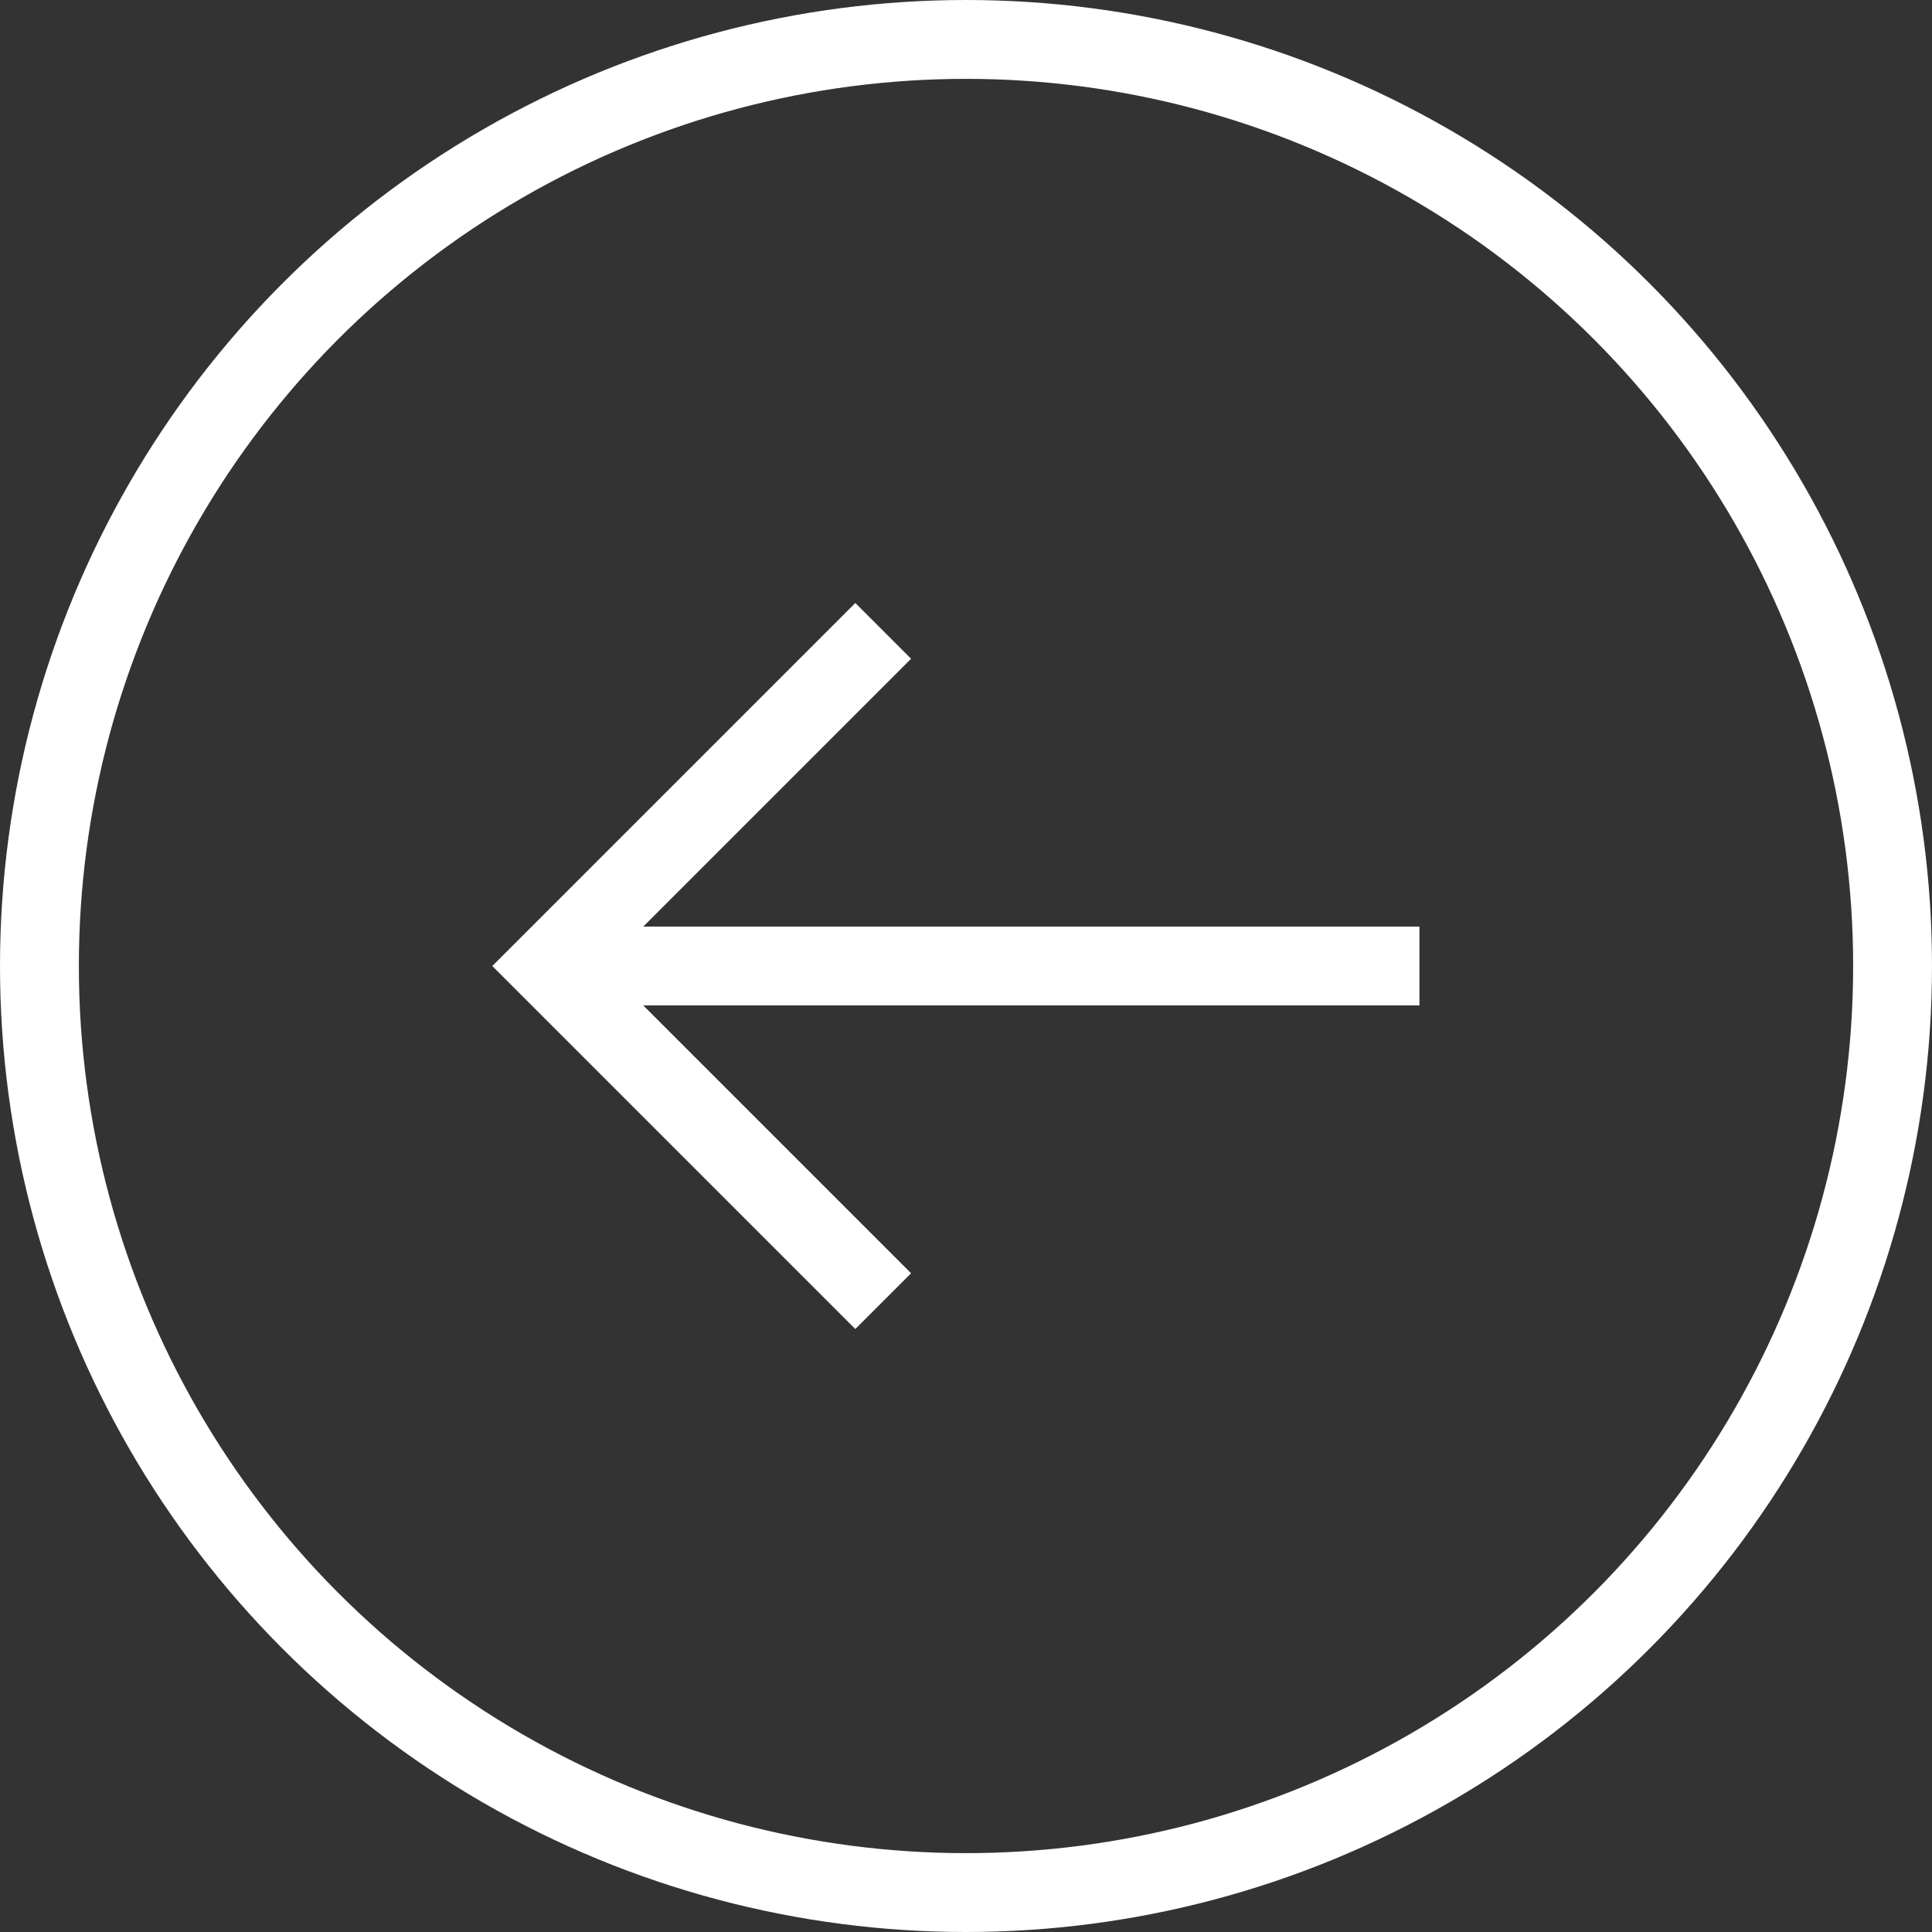
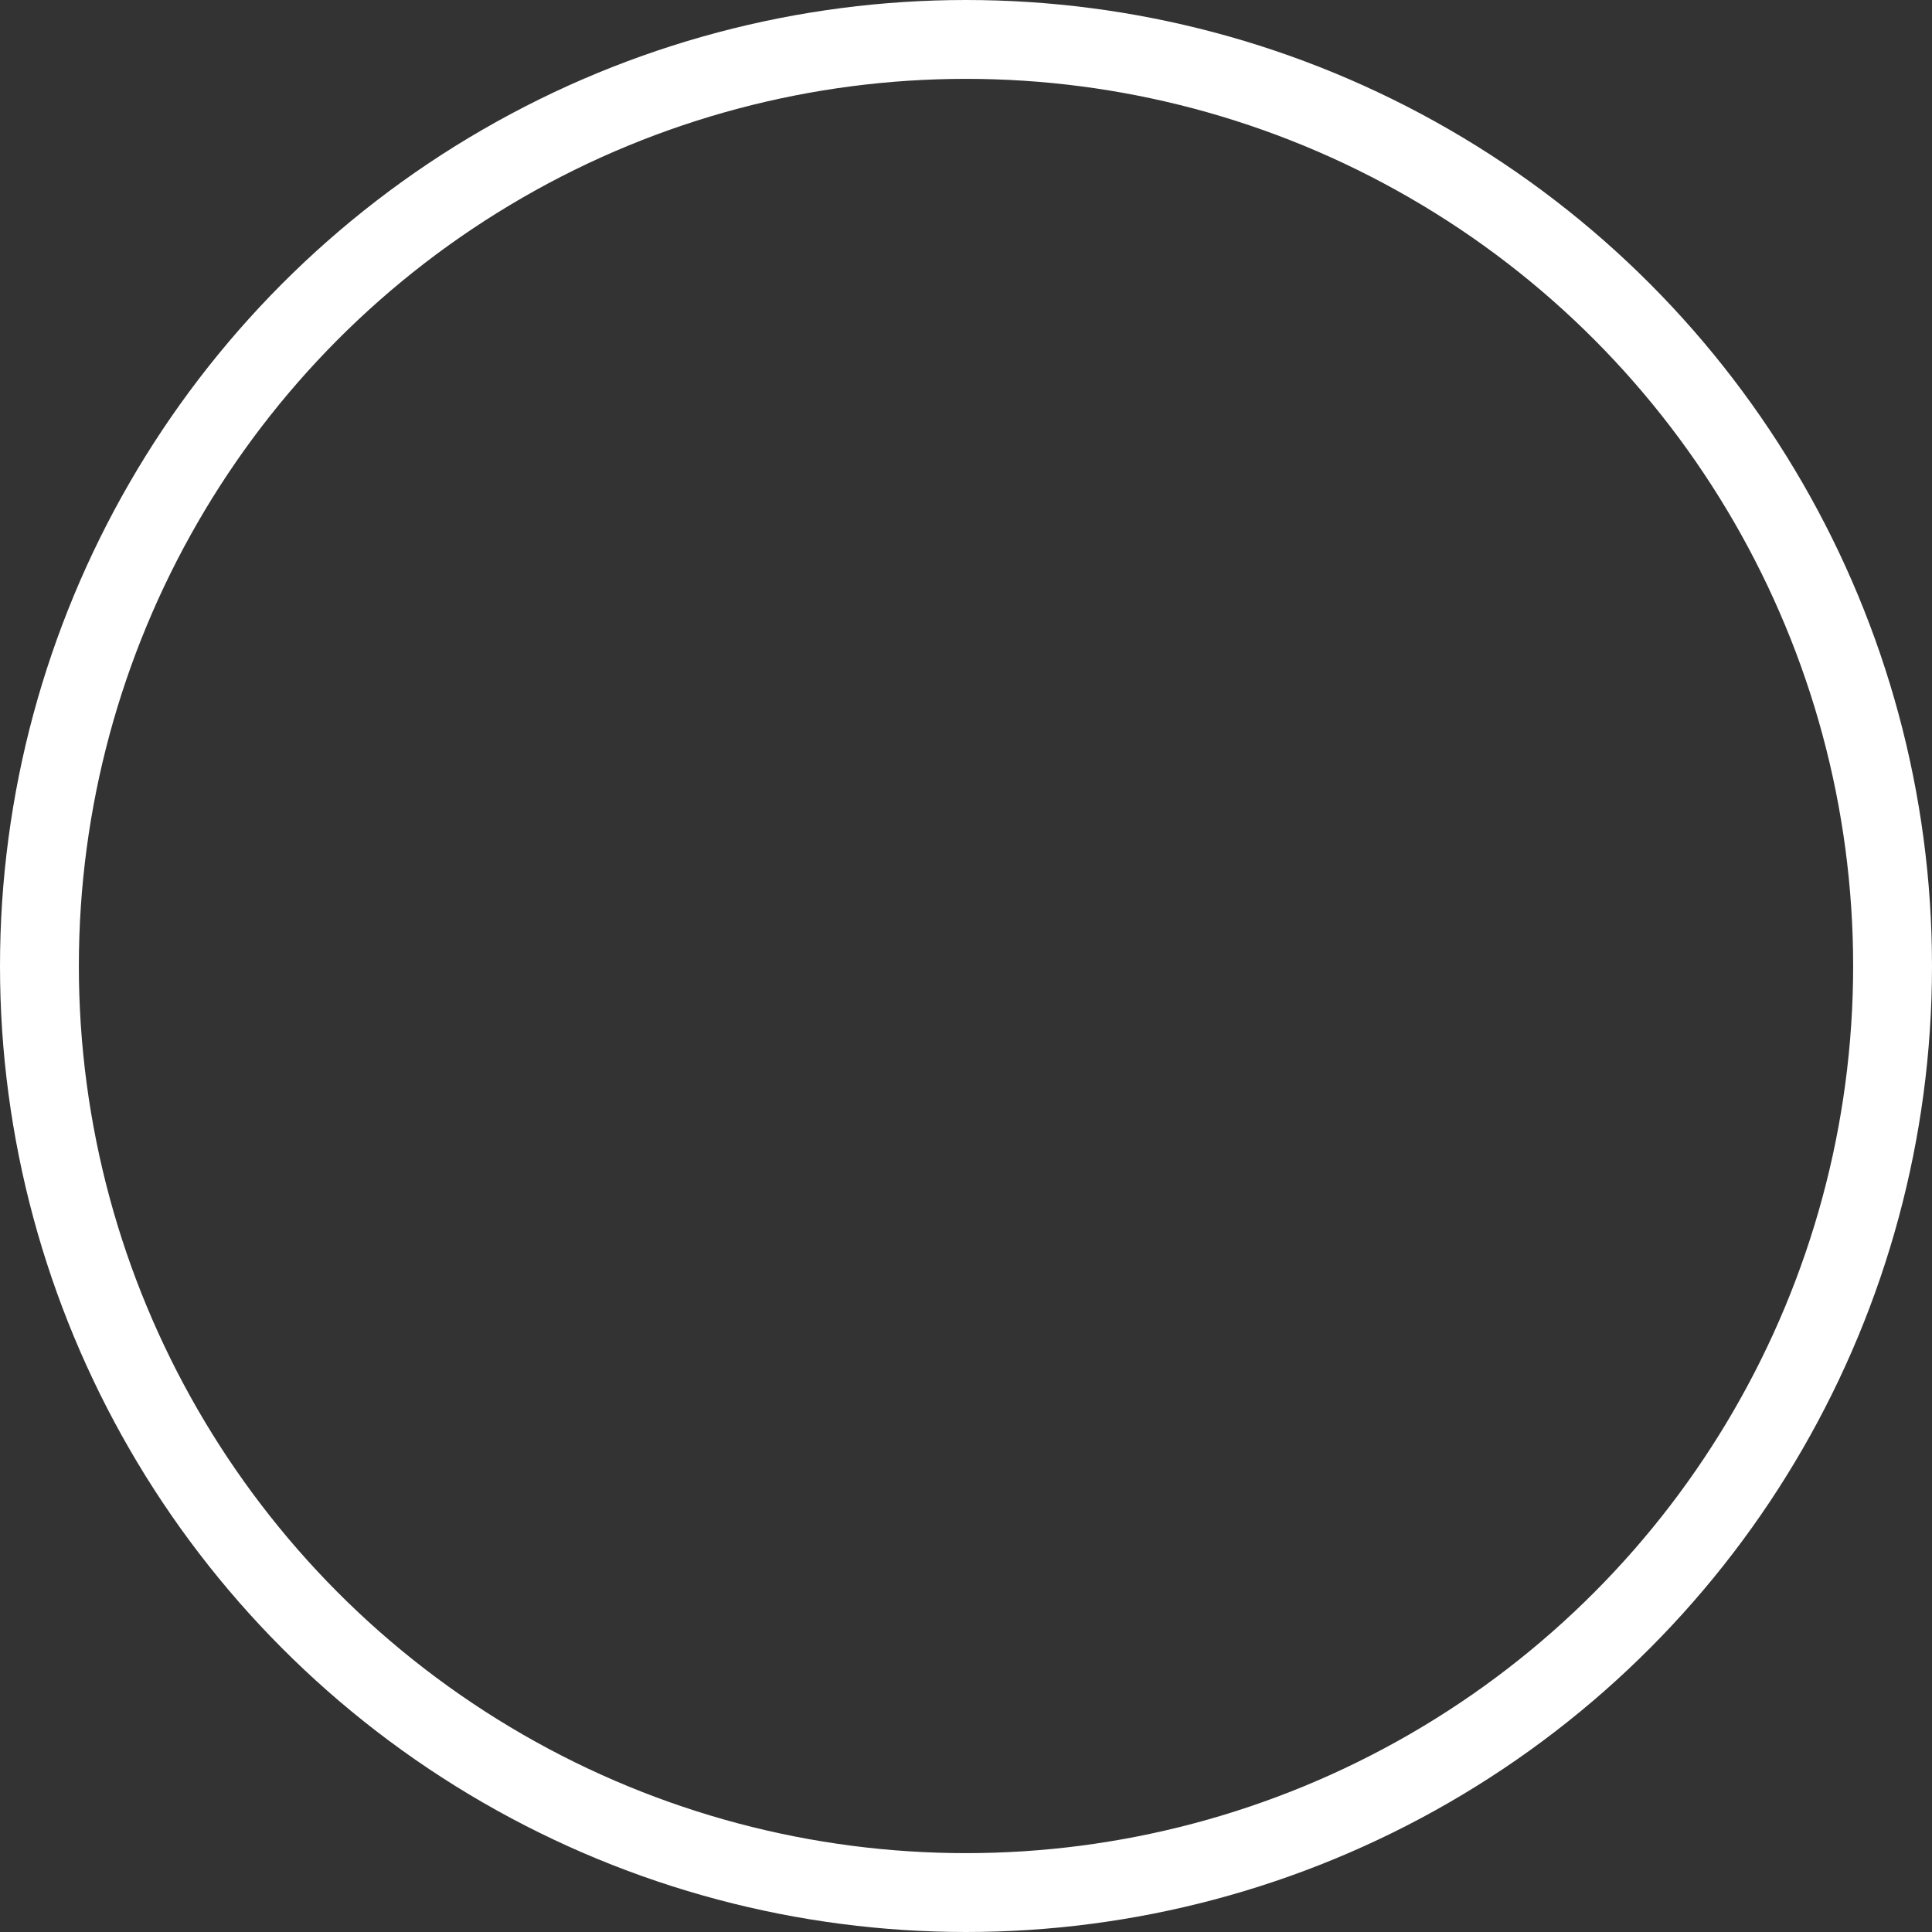
<svg xmlns="http://www.w3.org/2000/svg" width="49" height="49" viewBox="0 0 49 49" fill="none">
  <rect x="0" y="0" width="49" height="49" fill="#333333" stroke="none" />
  <circle cx="24.5" cy="24.5" r="23.5" transform="rotate(-180 24.5 24.5)" stroke="white" stroke-width="2" />
-   <path d="M36 24.5L13.9 24.5" stroke="white" stroke-width="2" />
-   <path d="M22.4 16L13.9 24.5L22.4 33" stroke="white" stroke-width="2" />
</svg>